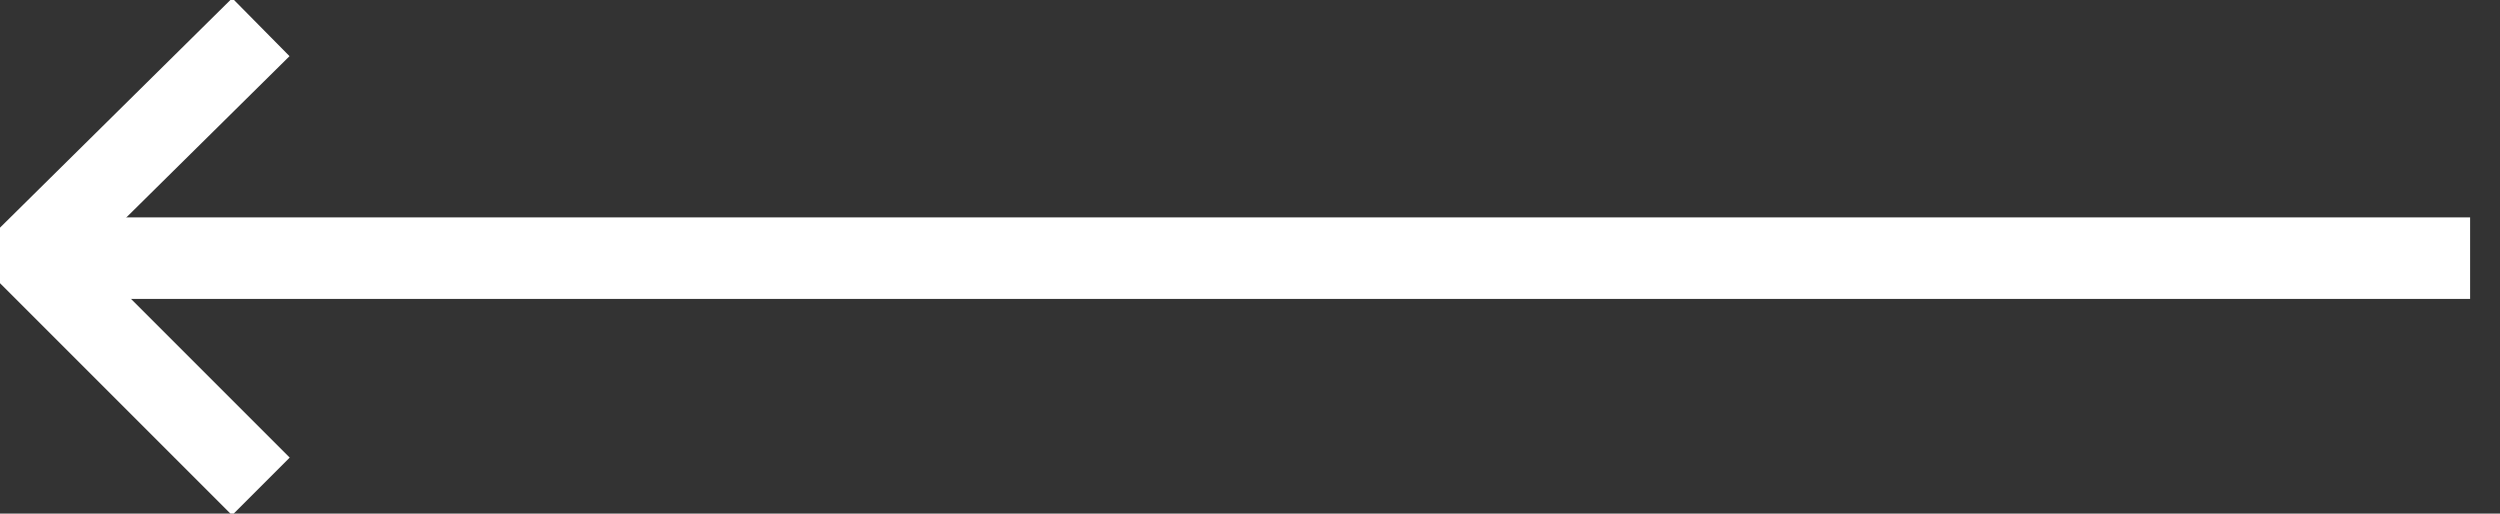
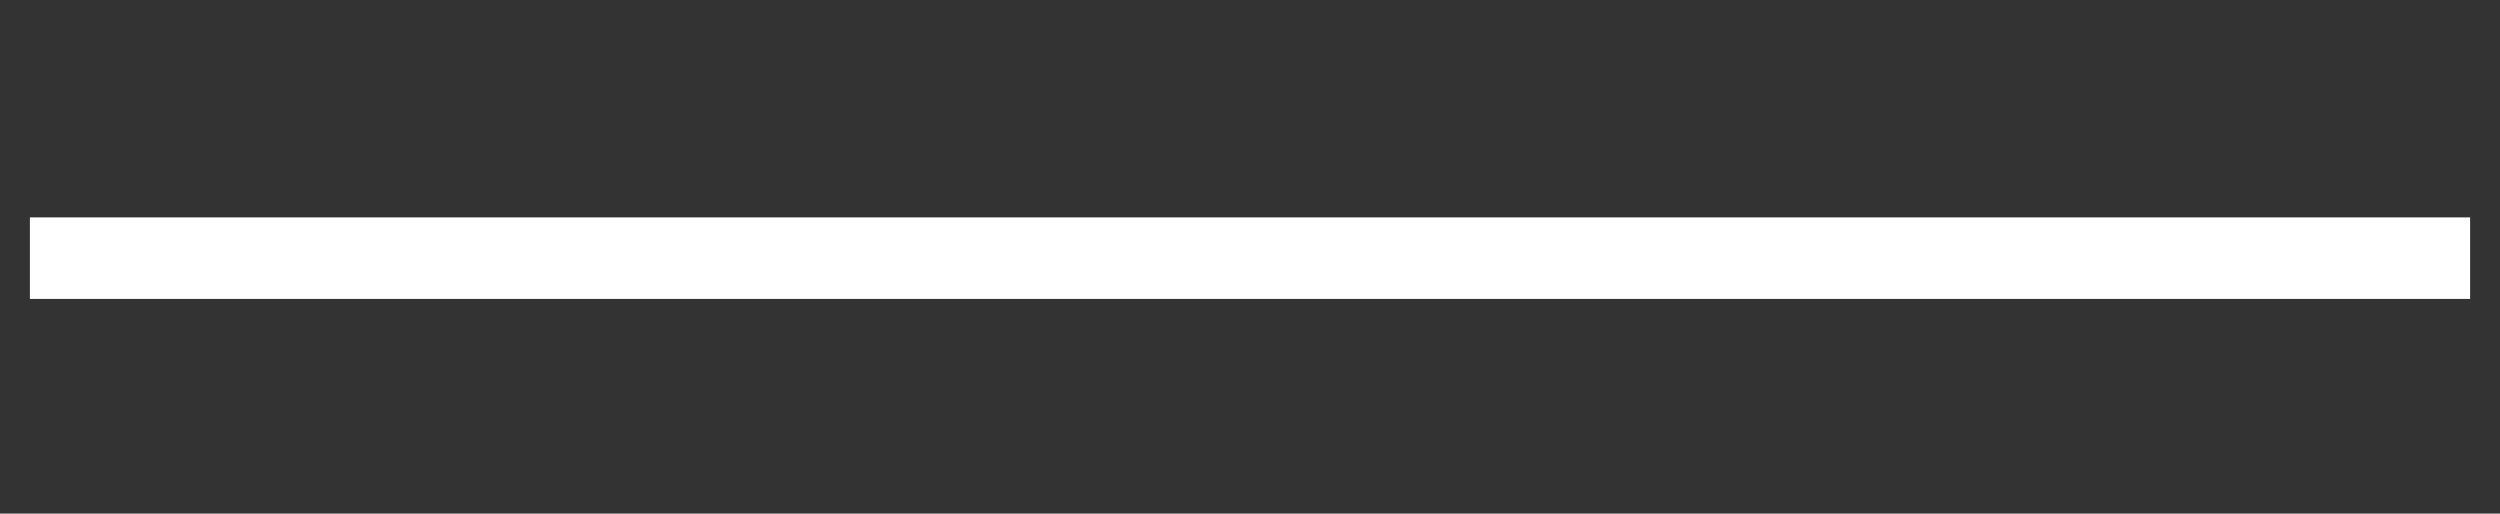
<svg xmlns="http://www.w3.org/2000/svg" version="1.1" id="Layer_1" x="0px" y="0px" viewBox="0 0 92 18.9" style="enable-background:new 0 0 92 18.9;" xml:space="preserve">
  <rect x="0" y="0" width="92" height="18.9" fill="#333333" stroke="none" />
  <style type="text/css">
	.st0{fill:none;stroke:#fff;stroke-width:3;stroke-miterlimit:2.61;}
</style>
  <line class="st0" x1="90.9" y1="9.5" x2="1.1" y2="9.5" />
-   <polyline class="st0" points="9.6,17.9 1.1,9.4 9.6,1 " />
</svg>